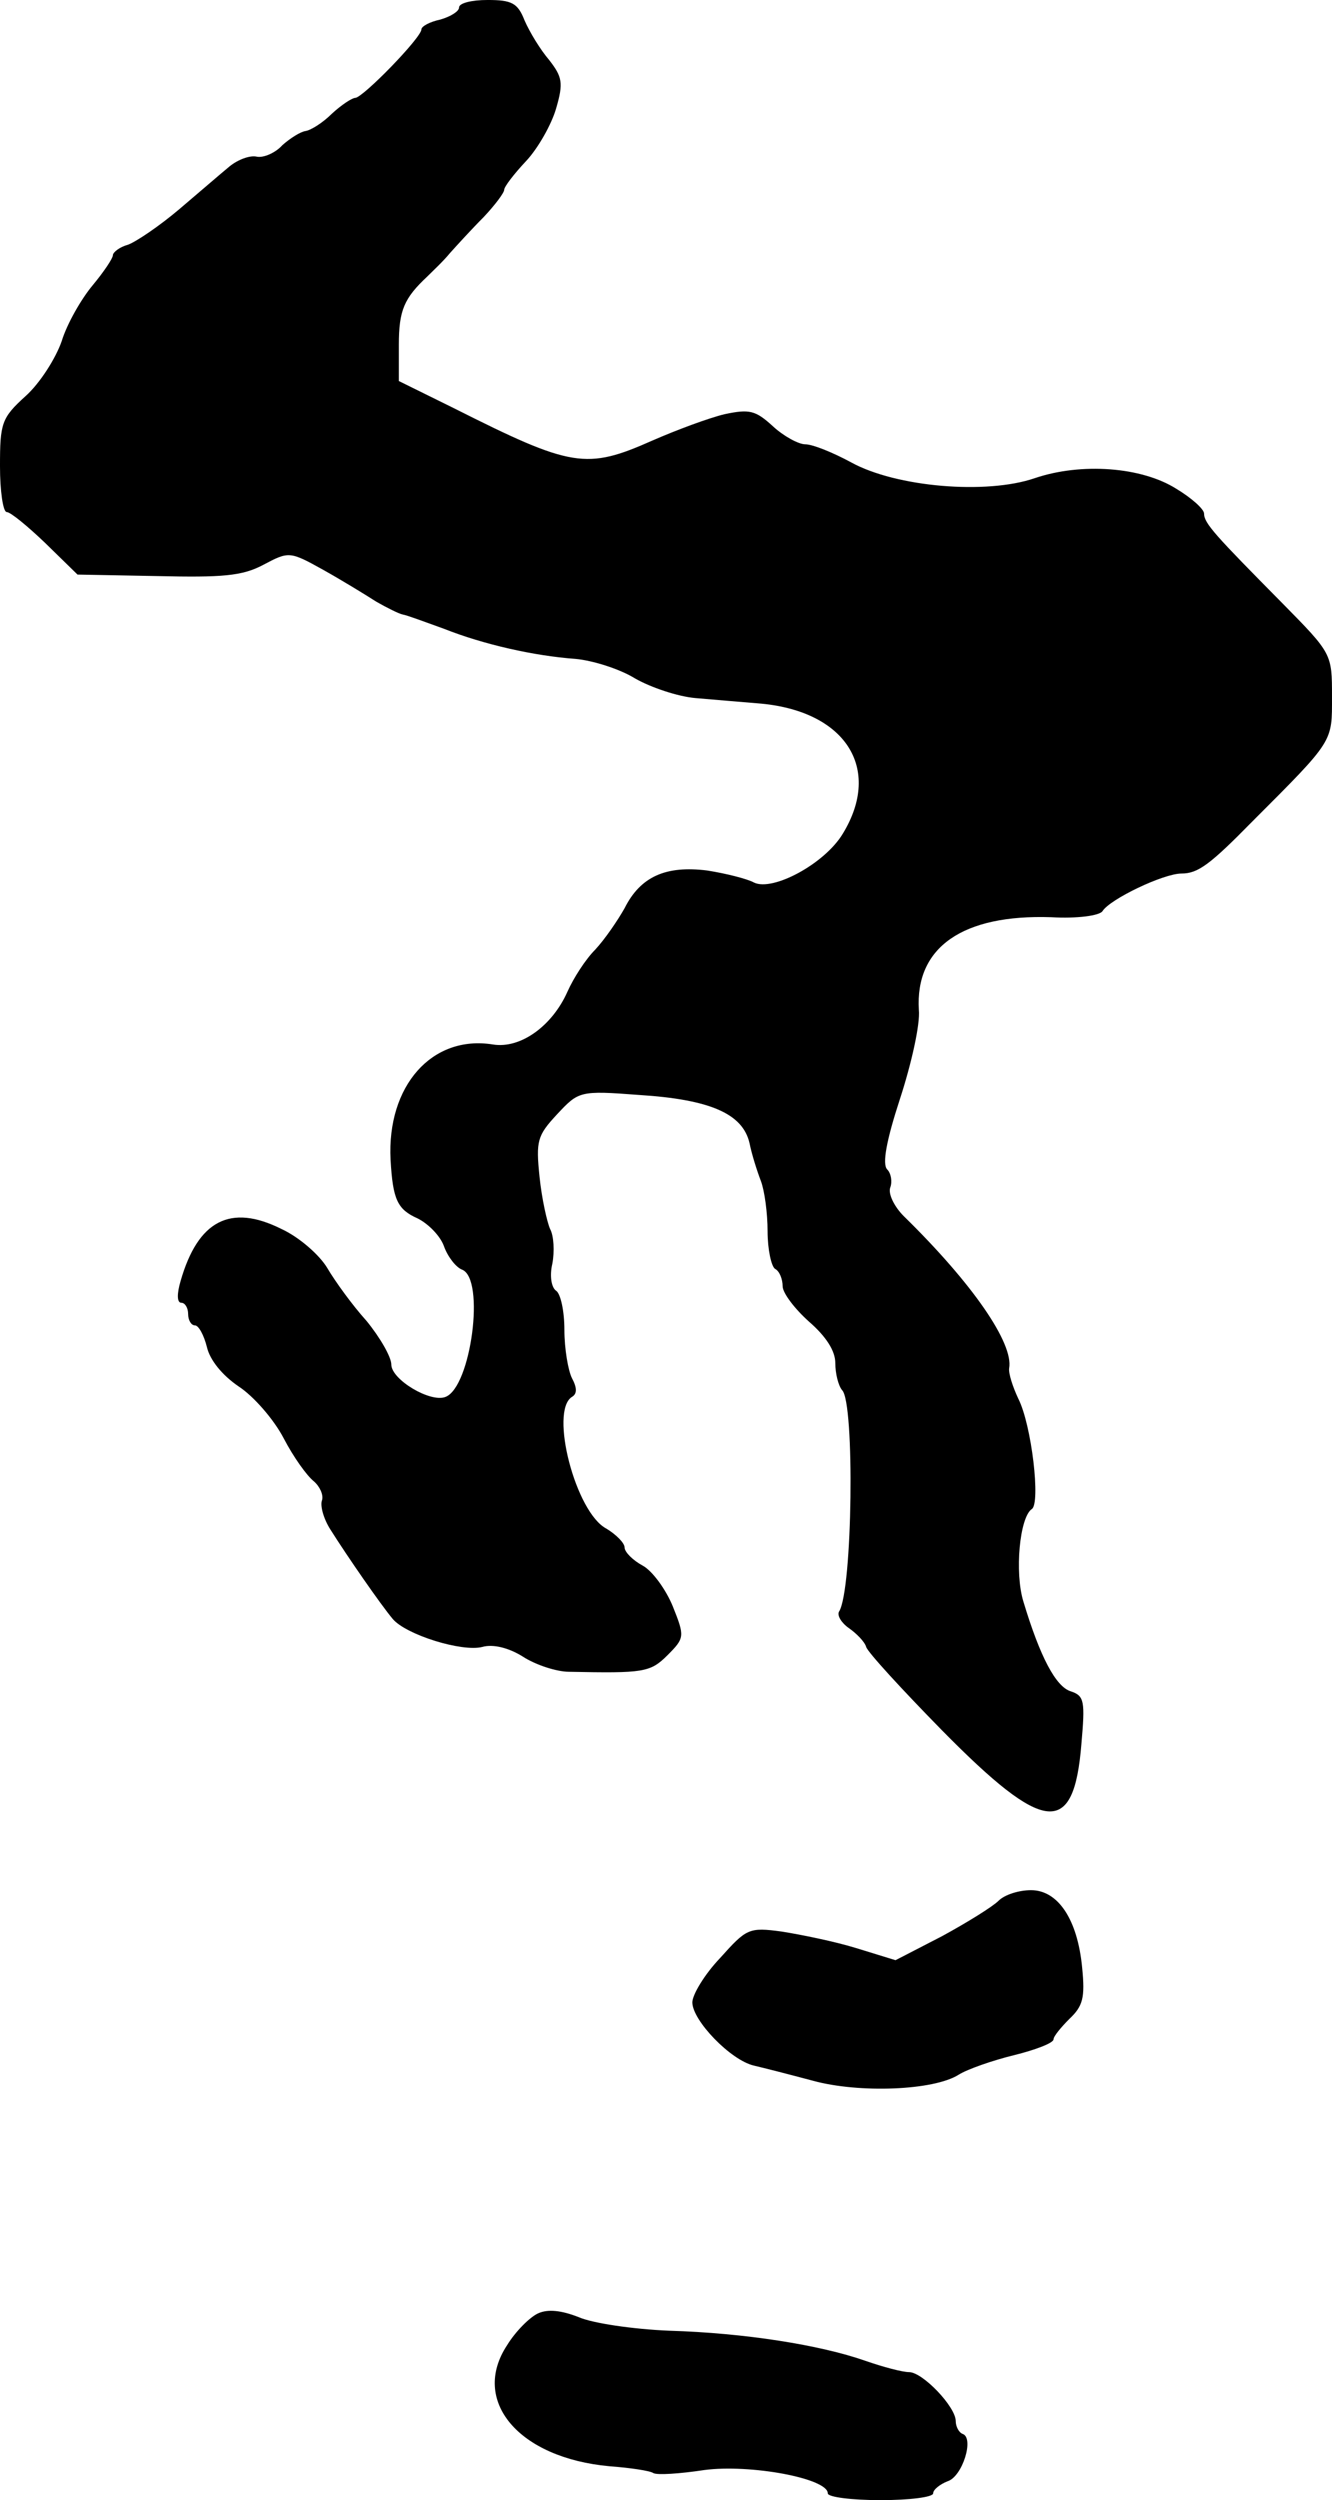
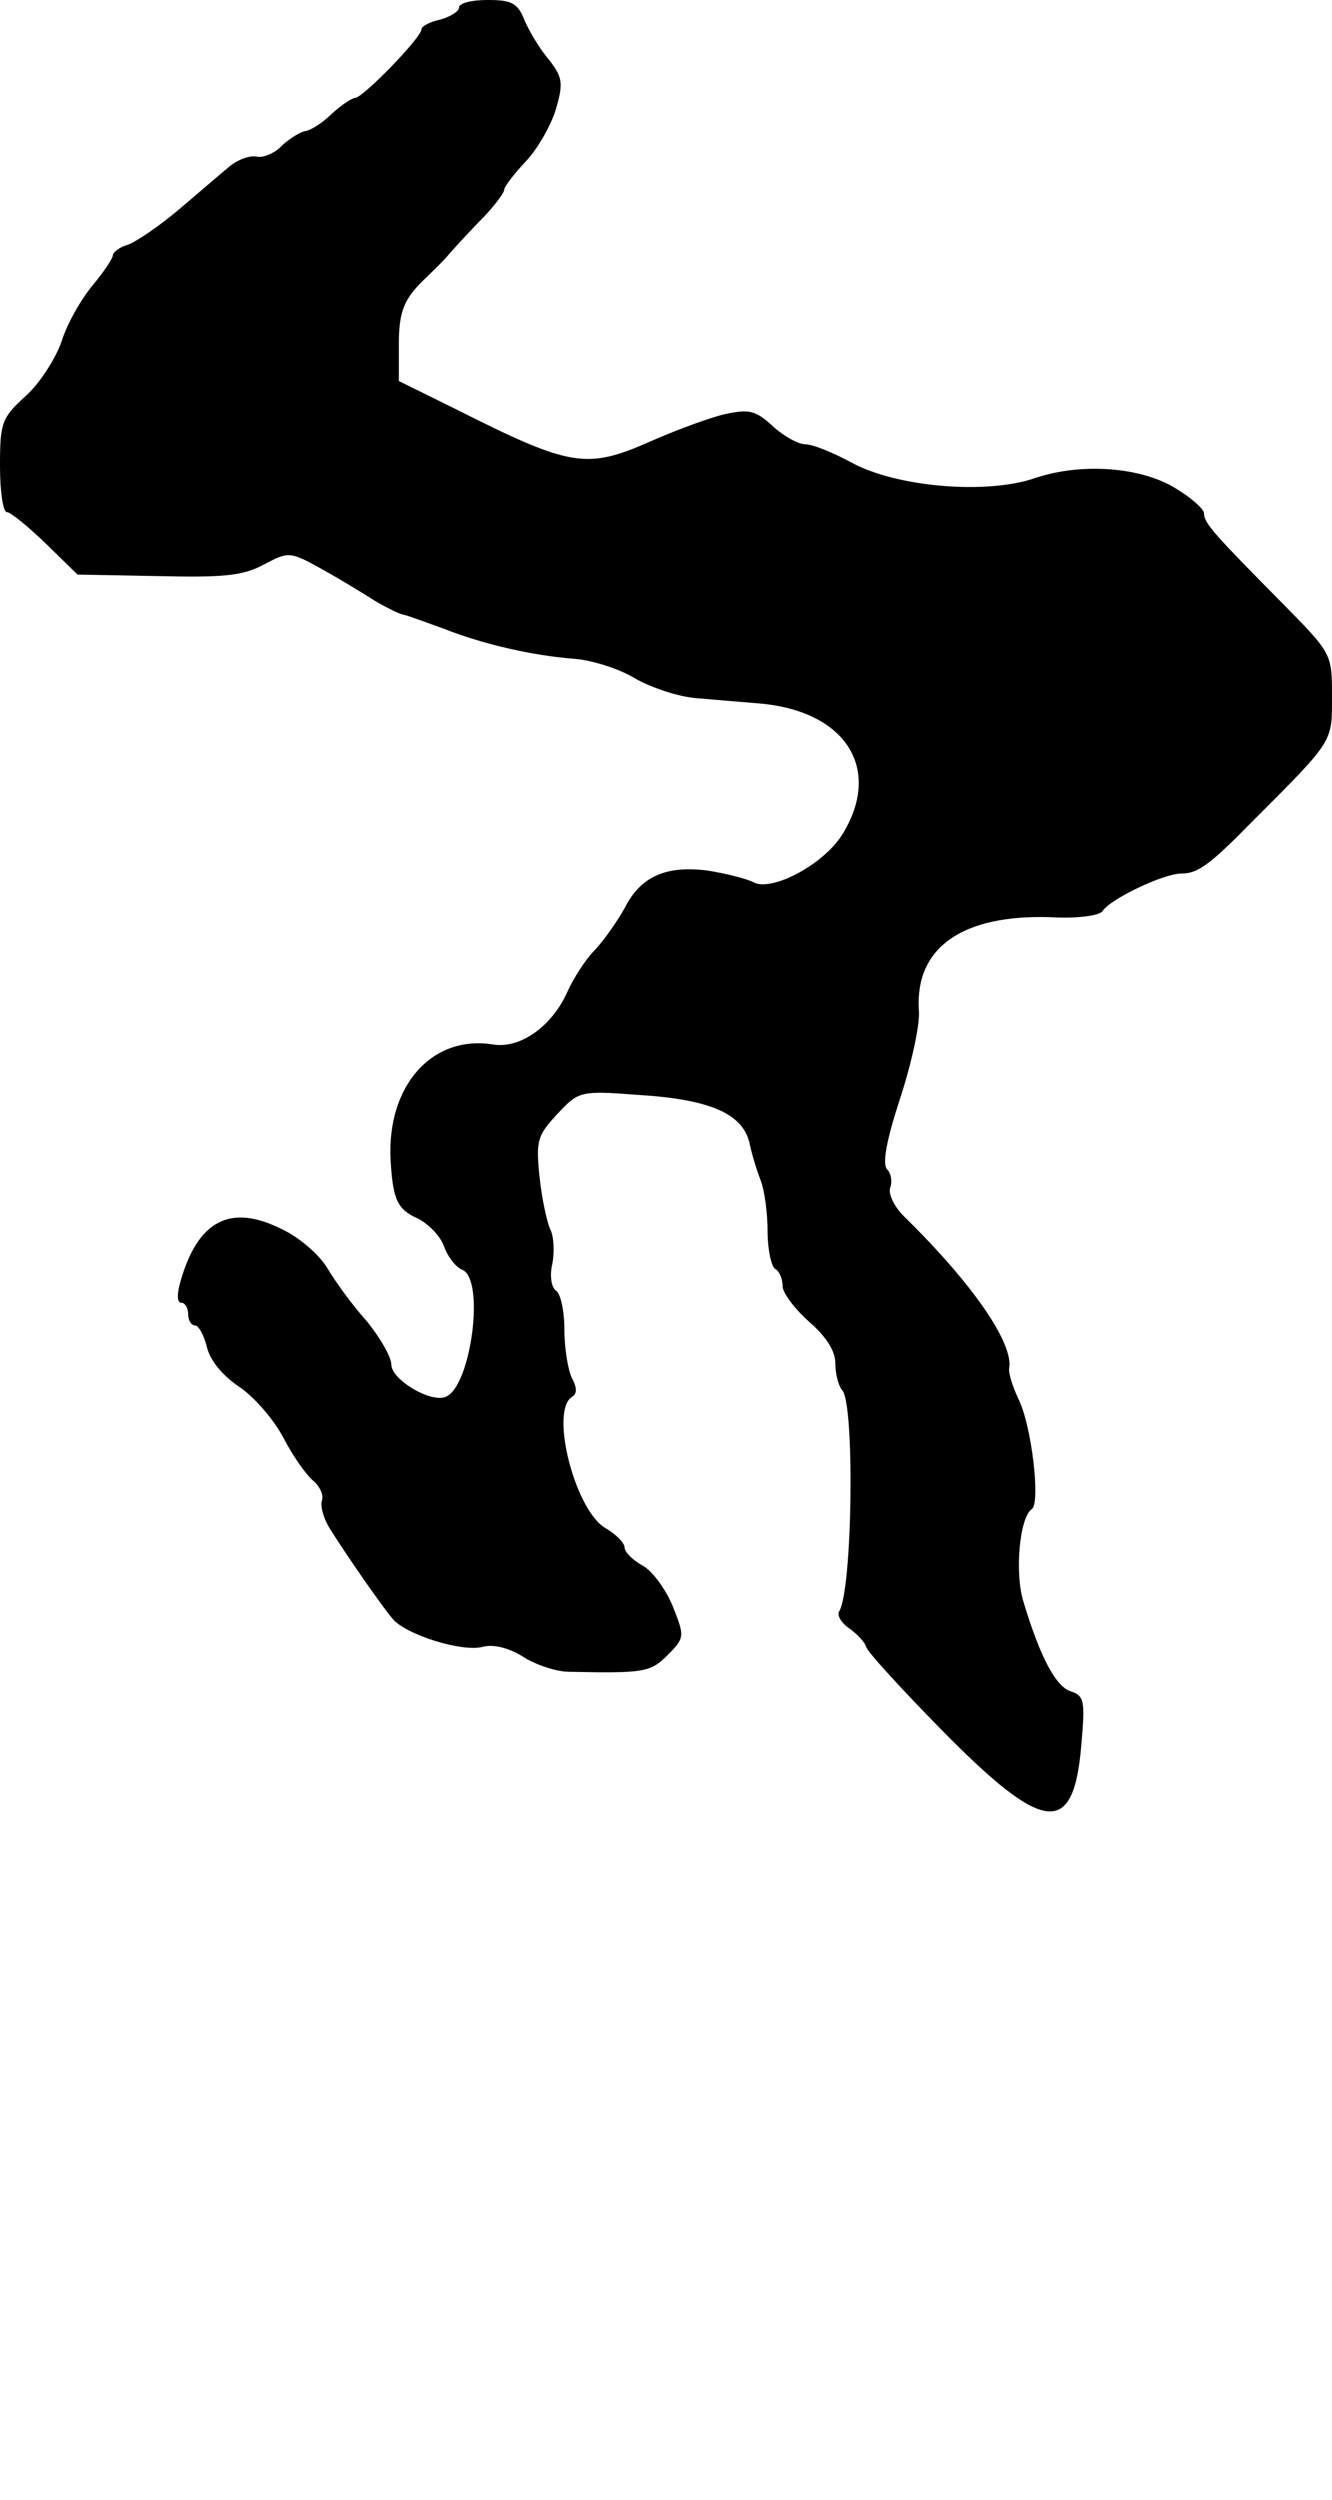
<svg xmlns="http://www.w3.org/2000/svg" version="1.0" width="177pt" height="332pt" viewBox="0 0 177 332" preserveAspectRatio="xMidYMid meet">
  <g transform="translate(0,332) scale(0.1,-0.1)" fill="#000000" stroke="none">
    <path d="M610 3310 c0 -5 -11 -12 -25 -16 -14 -3 -25 -9 -25 -13 0 -11 -78 -91 -88 -91 -4 0 -18 -9 -31 -21 -12 -12 -28 -22 -35 -23 -7 -1 -21 -10 -31 -19 -9 -10 -25 -17 -34 -15 -9 2 -25 -4 -36 -13 -11 -9 -41 -35 -67 -57 -26 -22 -57 -43 -68 -47 -11 -3 -20 -10 -20 -14 0 -4 -12 -22 -27 -40 -15 -18 -34 -51 -41 -74 -8 -23 -29 -56 -48 -73 -32 -29 -34 -36 -34 -93 0 -33 4 -61 9 -61 5 0 28 -19 51 -41 l43 -42 106 -2 c86 -2 113 0 141 15 34 18 35 18 80 -7 25 -14 56 -33 70 -42 14 -8 30 -16 35 -17 6 -1 30 -10 55 -19 53 -21 120 -36 175 -40 22 -2 58 -13 79 -26 21 -12 57 -24 80 -26 22 -2 60 -5 83 -7 116 -9 166 -86 113 -173 -24 -40 -93 -77 -118 -65 -9 5 -37 12 -62 16 -55 7 -89 -8 -110 -50 -9 -16 -26 -41 -39 -55 -13 -13 -29 -38 -37 -56 -20 -45 -62 -76 -99 -70 -81 13 -141 -55 -136 -153 3 -53 9 -66 36 -78 14 -7 30 -23 35 -37 5 -14 16 -28 24 -31 31 -12 12 -156 -22 -169 -20 -8 -72 23 -72 43 0 10 -15 36 -33 58 -19 21 -42 53 -52 70 -10 17 -37 41 -61 52 -68 34 -111 11 -134 -69 -5 -17 -5 -29 1 -29 5 0 9 -7 9 -15 0 -8 4 -15 9 -15 5 0 12 -13 16 -29 4 -17 20 -37 42 -52 20 -13 47 -44 60 -69 13 -25 31 -50 40 -57 8 -7 13 -18 11 -25 -3 -7 2 -25 11 -39 22 -35 67 -100 83 -119 18 -21 92 -44 119 -37 14 4 35 -1 54 -13 17 -11 45 -20 61 -20 99 -2 108 -1 131 22 23 23 23 25 7 65 -9 22 -27 47 -40 54 -13 7 -24 18 -24 24 0 6 -11 17 -24 25 -41 21 -76 156 -46 175 7 4 7 12 0 25 -5 10 -10 39 -10 64 0 25 -5 48 -11 52 -6 4 -9 19 -5 36 3 16 2 37 -3 46 -4 9 -11 40 -14 69 -5 48 -3 55 23 83 29 31 30 32 109 26 95 -6 138 -25 147 -64 3 -15 10 -37 15 -50 5 -13 9 -43 9 -67 0 -24 5 -47 10 -50 6 -3 10 -14 10 -23 0 -9 16 -30 35 -47 23 -20 35 -39 35 -55 0 -14 4 -30 9 -36 17 -16 14 -266 -4 -294 -3 -5 3 -15 13 -22 10 -7 21 -18 23 -25 2 -7 48 -57 101 -111 136 -138 175 -142 185 -18 5 57 4 64 -14 70 -20 6 -41 46 -63 119 -12 39 -5 112 11 123 12 7 0 112 -18 147 -7 15 -13 33 -12 40 6 33 -48 112 -140 202 -13 13 -21 30 -18 38 3 8 1 19 -4 24 -7 7 -1 39 17 94 15 46 27 99 25 118 -5 83 58 127 176 123 34 -2 64 2 68 8 10 16 81 50 105 50 22 0 38 12 94 69 109 109 106 105 106 166 0 57 0 57 -66 124 -89 90 -104 106 -104 119 0 6 -17 21 -37 33 -46 29 -126 35 -188 14 -64 -22 -184 -12 -244 21 -24 13 -51 24 -61 24 -9 0 -29 11 -43 24 -23 21 -31 23 -64 16 -21 -5 -64 -21 -96 -35 -88 -39 -107 -36 -264 43 l-73 36 0 48 c0 46 7 62 38 91 7 7 21 20 30 31 9 10 29 32 45 48 15 16 27 32 27 36 0 4 13 21 29 38 16 17 34 49 40 70 10 34 8 42 -9 64 -12 14 -26 37 -33 53 -9 23 -17 27 -49 27 -21 0 -38 -4 -38 -10z" />
-     <path d="M1327 796 c-8 -8 -42 -29 -75 -47 l-62 -32 -52 16 c-29 9 -74 18 -99 22 -44 6 -47 4 -82 -35 -21 -22 -37 -49 -37 -59 0 -24 51 -77 82 -84 13 -3 48 -12 78 -20 62 -17 161 -13 194 8 11 7 45 19 74 26 28 7 52 16 52 21 0 4 10 16 21 27 18 17 21 28 17 68 -6 64 -32 103 -68 103 -16 0 -35 -6 -43 -14z" />
-     <path d="M715 248 c-11 -5 -30 -24 -41 -42 -49 -74 15 -150 136 -161 27 -2 54 -6 58 -9 5 -3 35 -1 68 4 61 8 164 -11 164 -31 0 -5 32 -9 70 -9 39 0 70 4 70 9 0 5 9 12 19 16 20 6 36 58 20 63 -5 2 -9 10 -9 17 0 19 -44 65 -62 65 -9 0 -35 7 -58 15 -60 21 -160 37 -261 40 -48 2 -102 10 -120 18 -23 9 -41 11 -54 5z" />
  </g>
</svg>